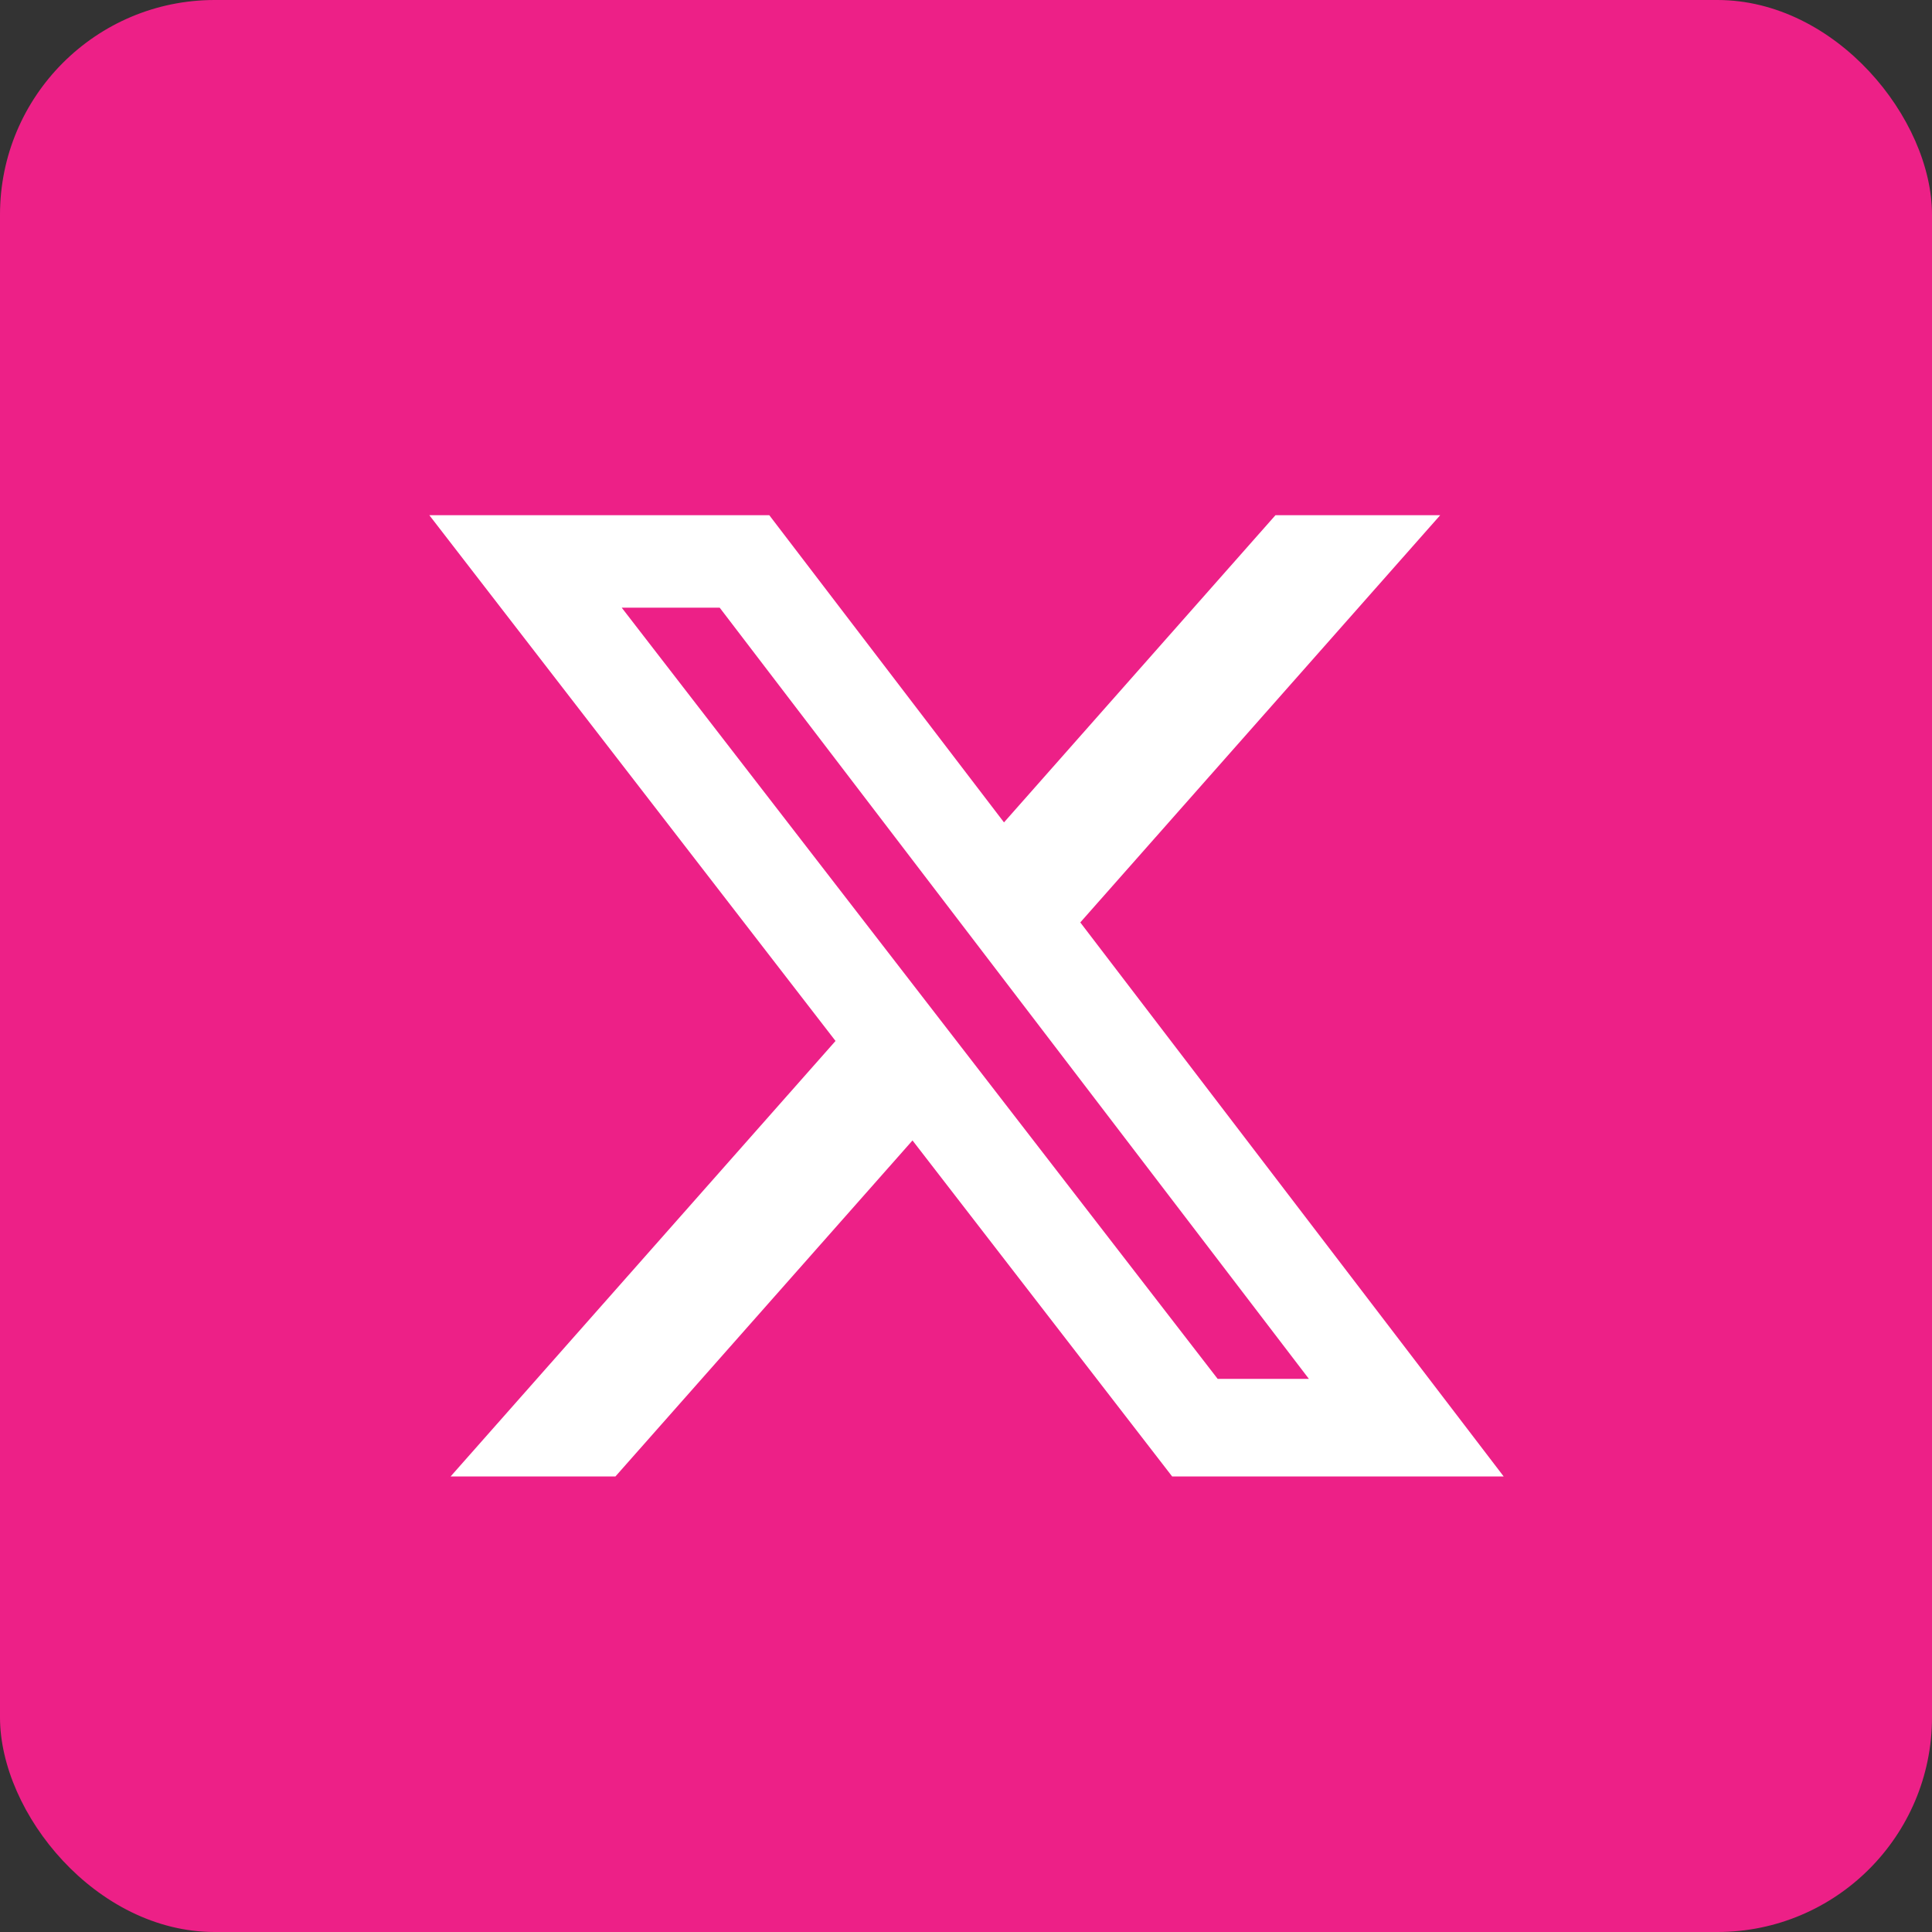
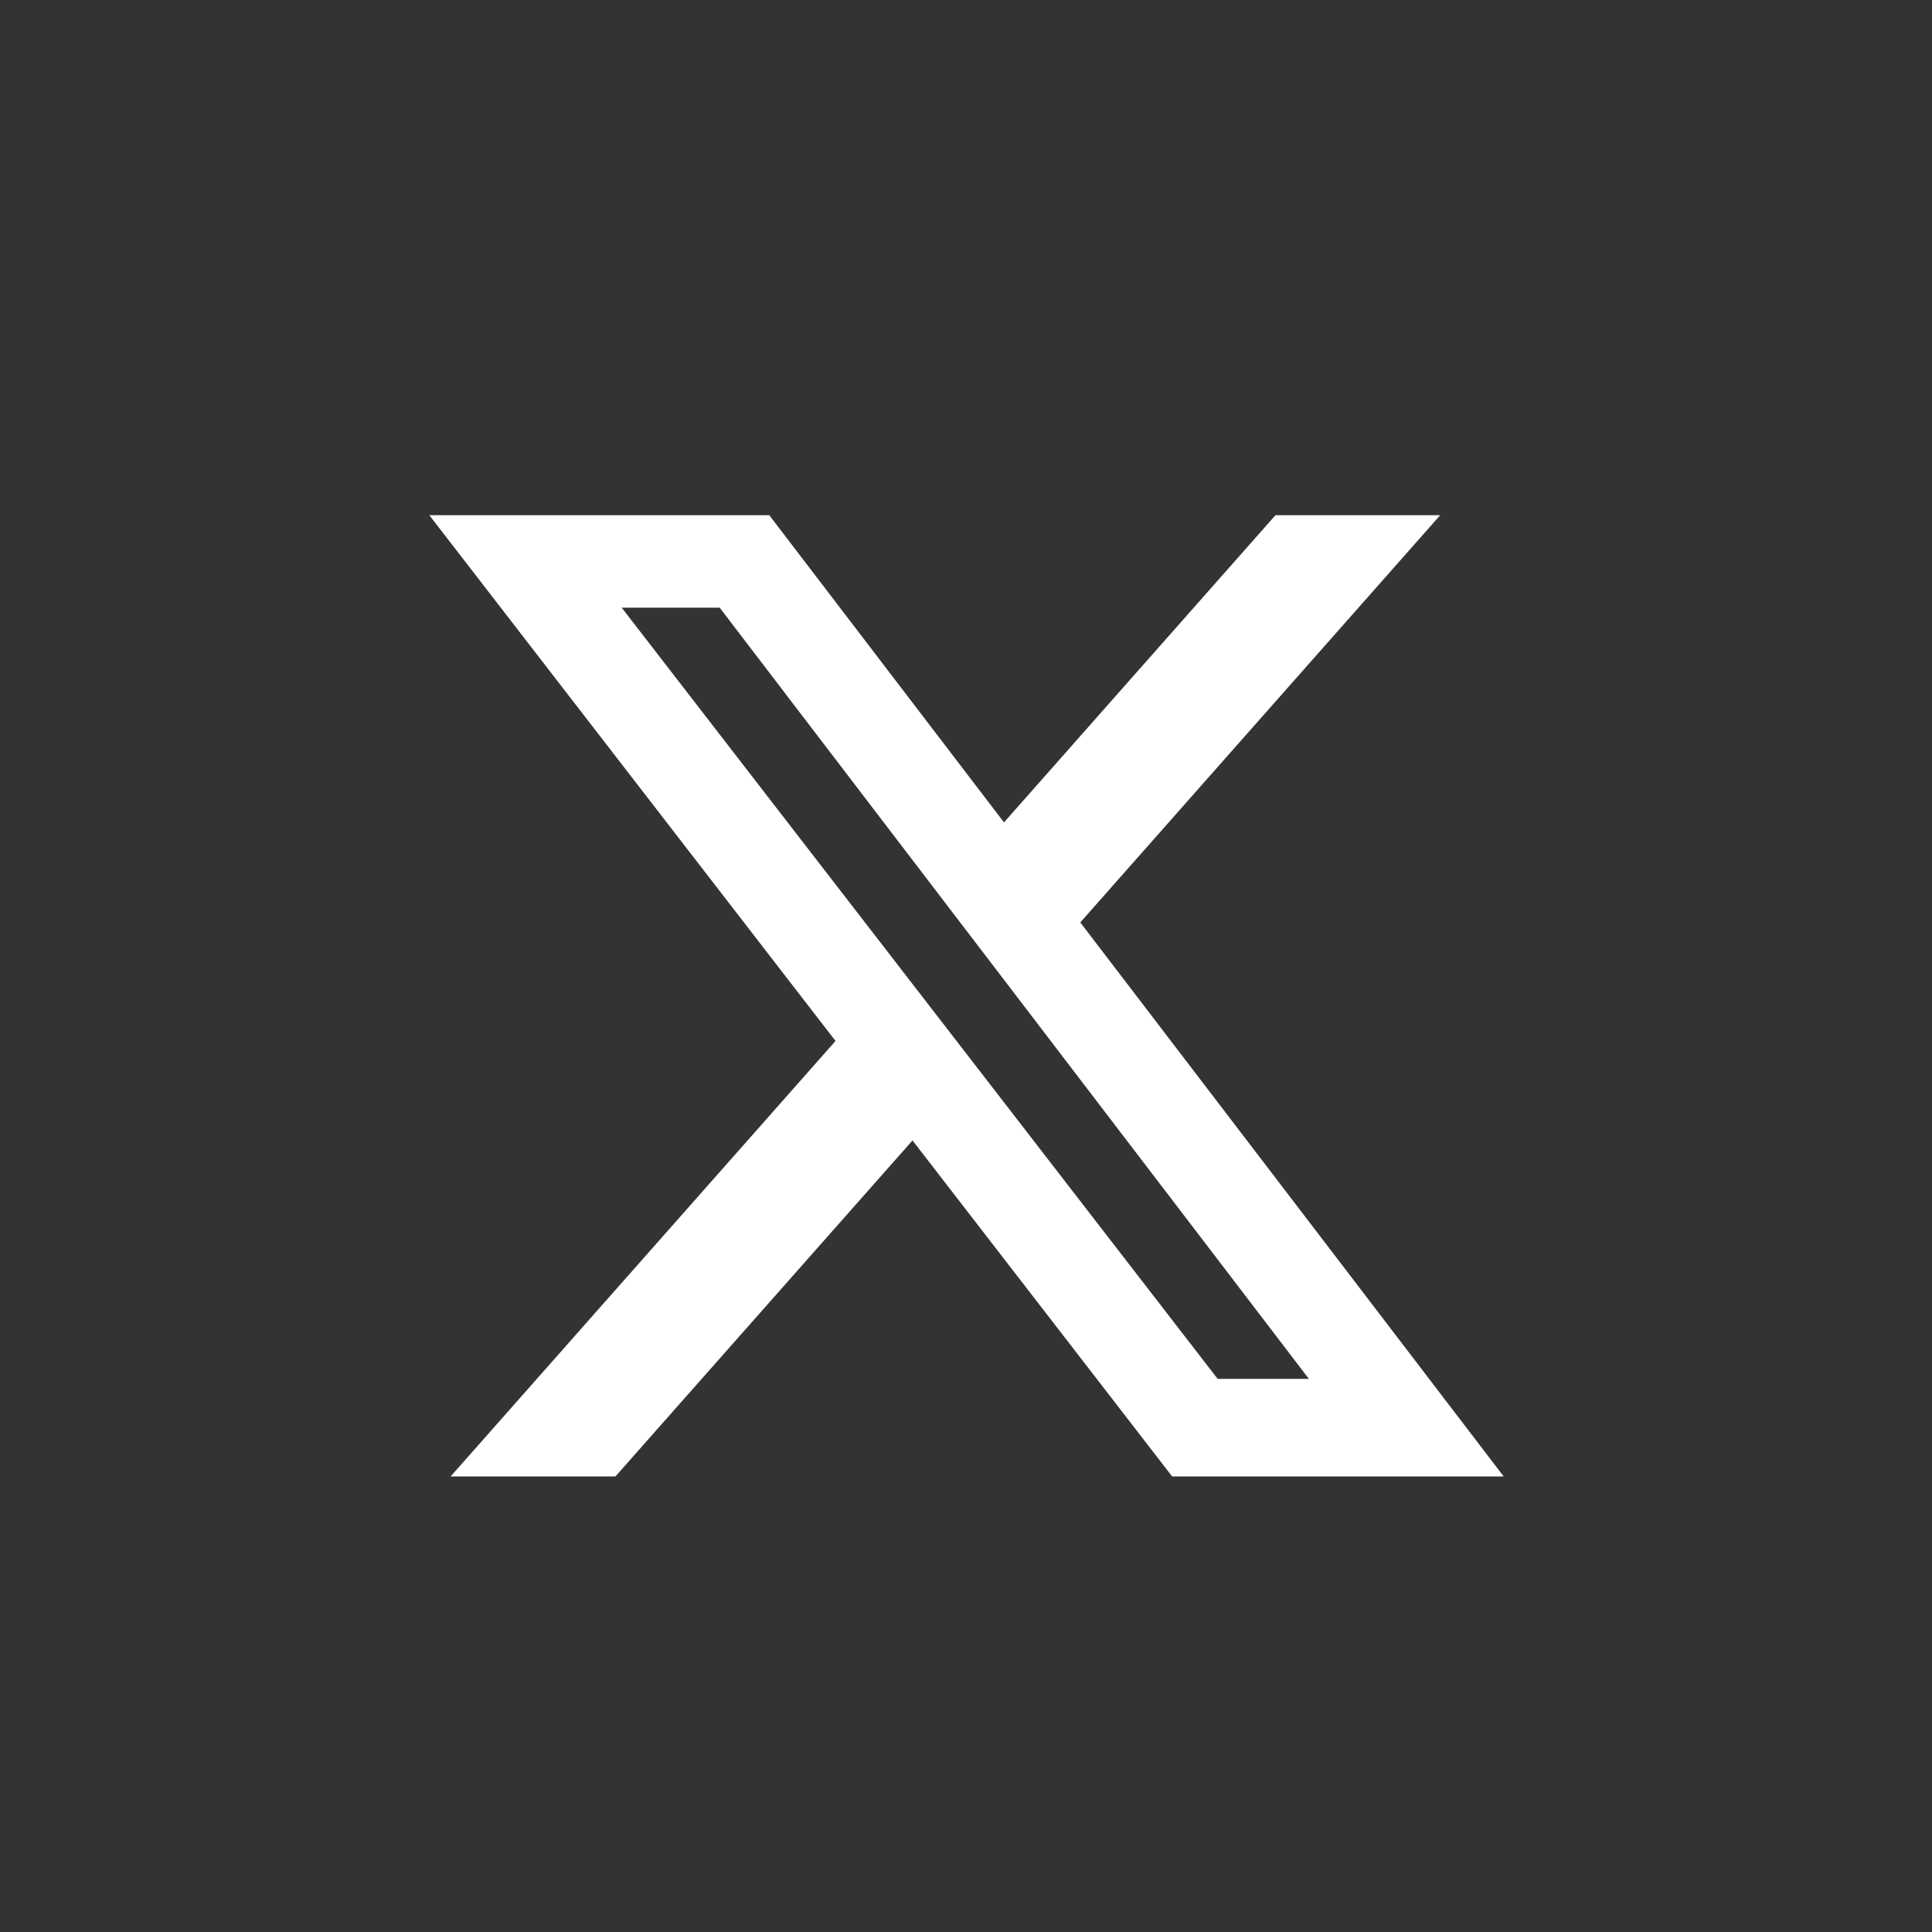
<svg xmlns="http://www.w3.org/2000/svg" width="45" height="45" viewBox="0 0 45 45" fill="none">
  <rect x="0" y="0" width="45" height="45" fill="#333333" stroke="none" />
-   <rect width="45" height="45" rx="5" fill="#ED2087" />
  <path d="M29.708 12H33.545L25.162 21.485L35.024 34.39H27.302L21.254 26.563L14.334 34.39H10.495L19.461 24.246L10 12H17.918L23.385 19.155L29.708 12ZM28.361 32.117H30.487L16.763 14.154H14.481L28.362 32.117H28.361Z" fill="white" />
</svg>